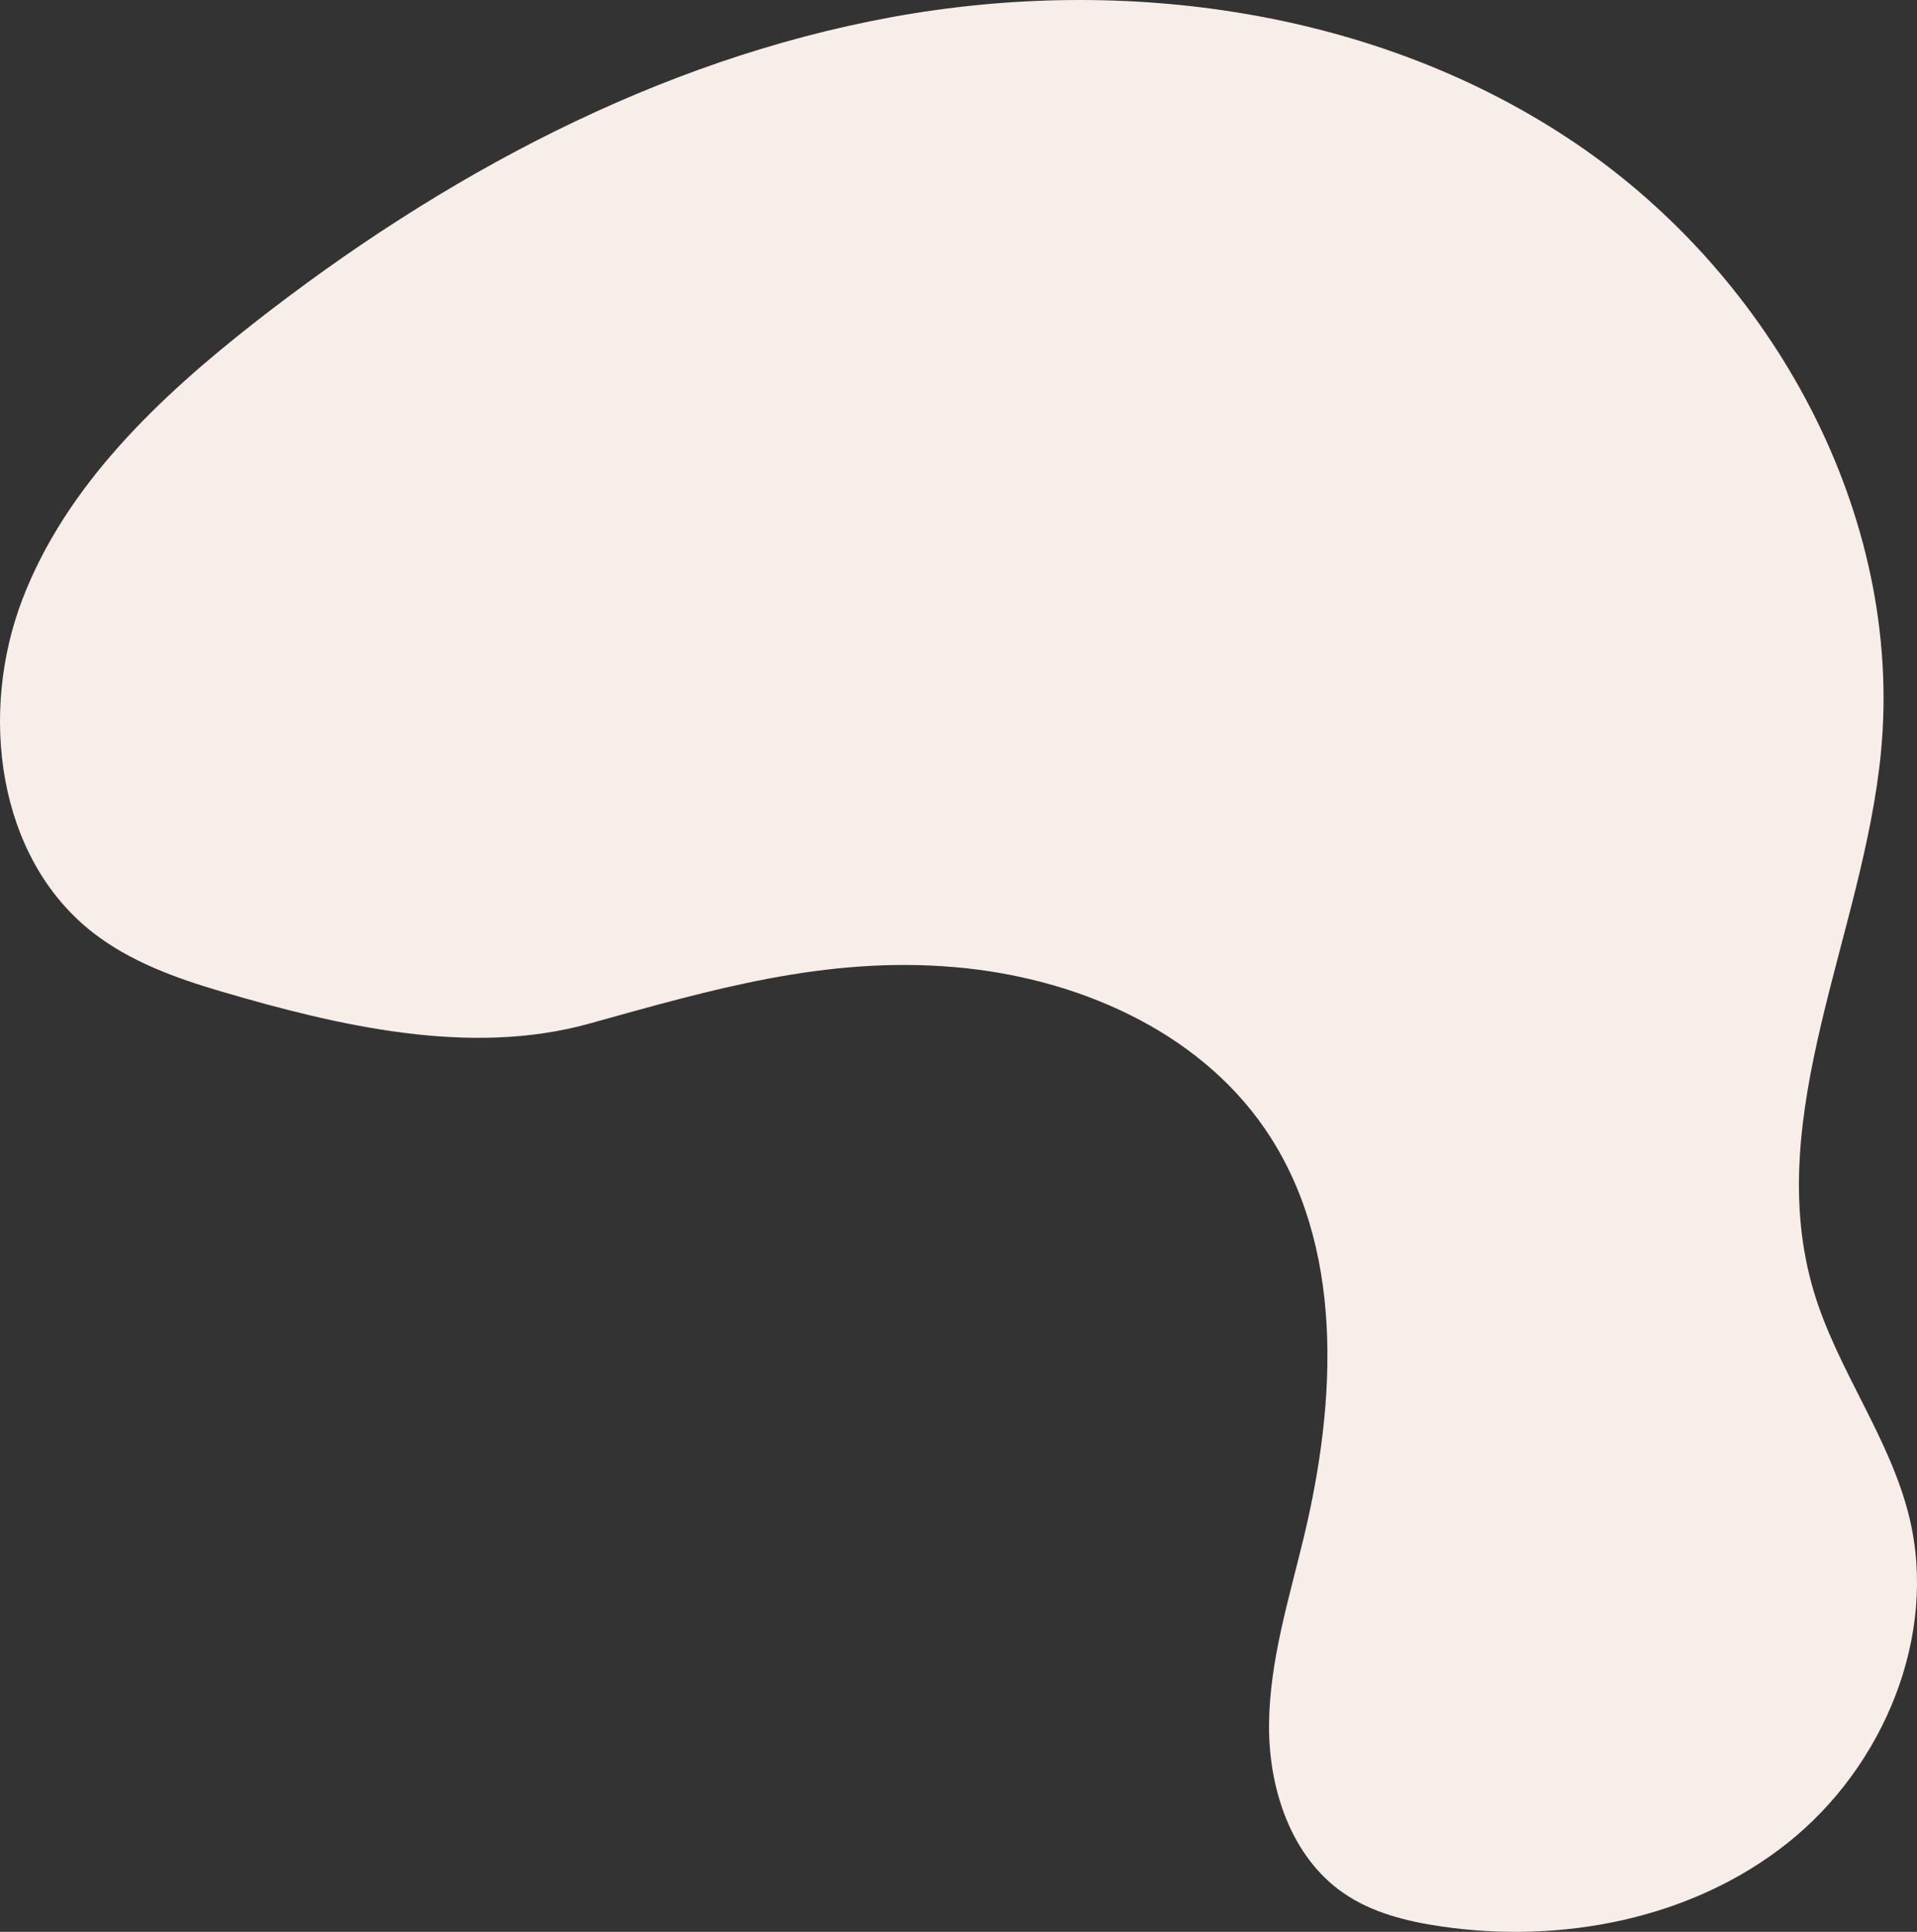
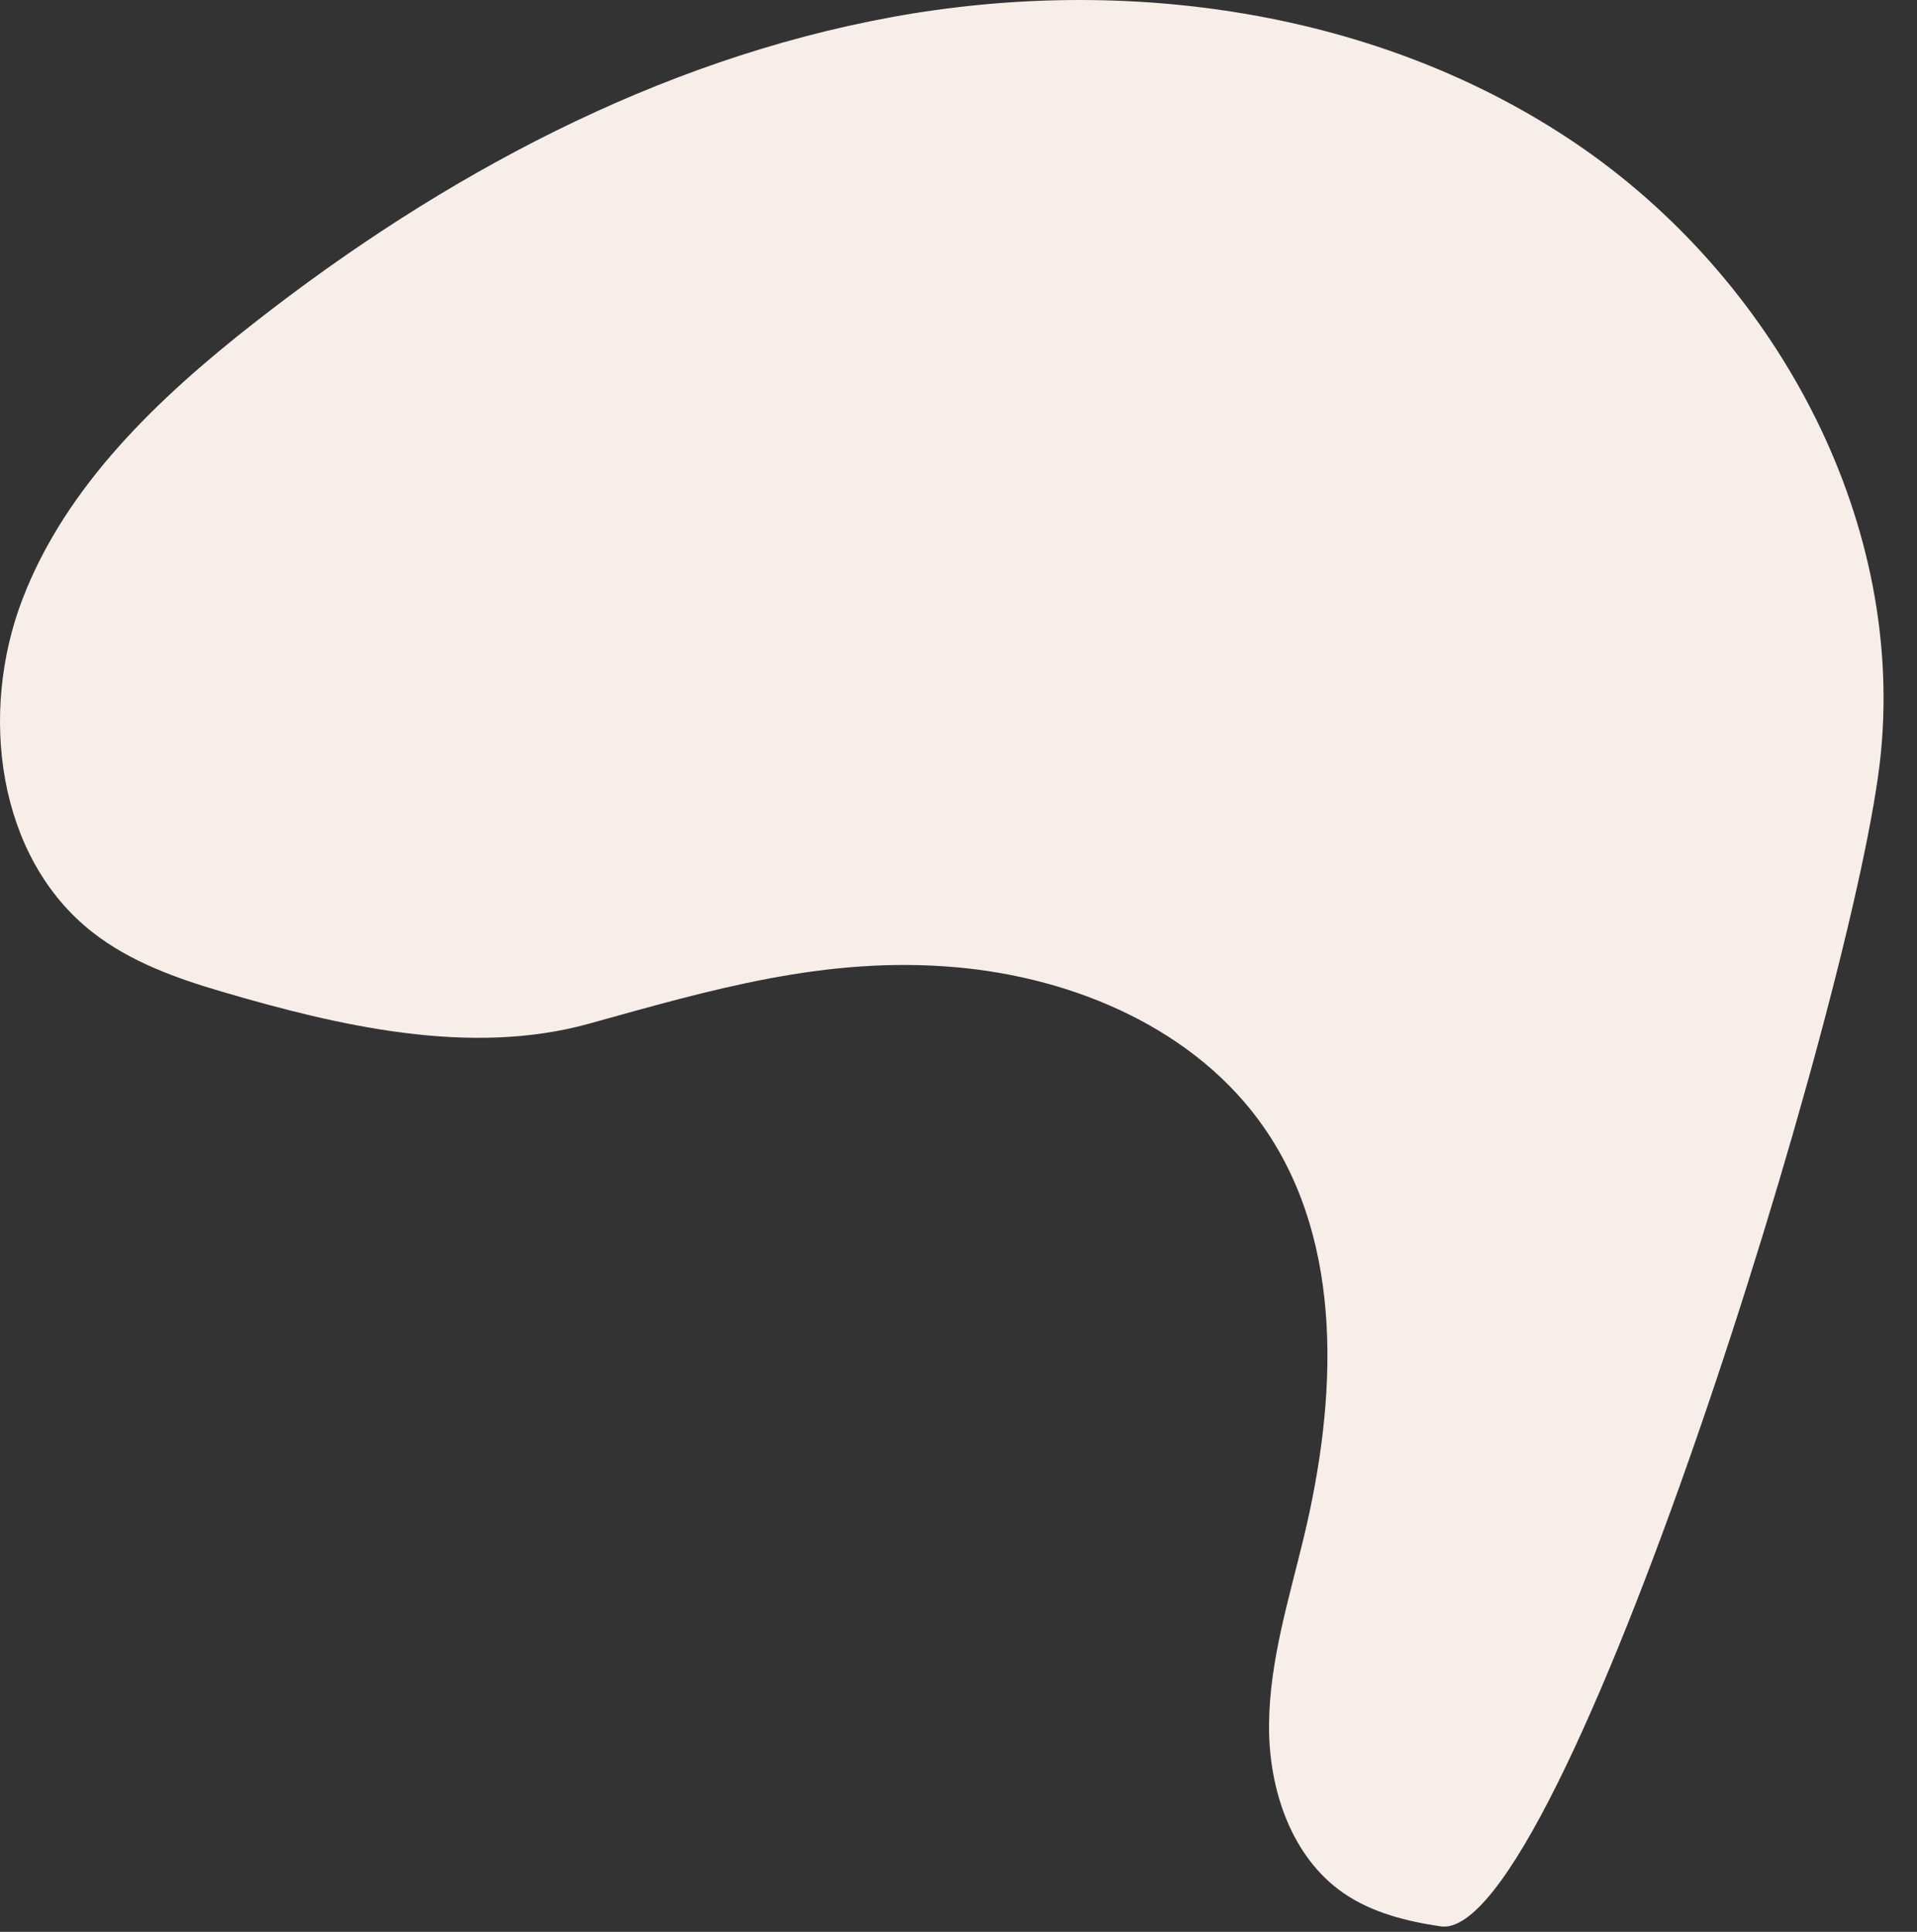
<svg xmlns="http://www.w3.org/2000/svg" width="336.526" height="339.193" viewBox="0 0 336.526 339.193">
  <rect x="0" y="0" width="336.526" height="339.193" fill="#333333" stroke="none" />
-   <path id="パス_1749" data-name="パス 1749" d="M764.164,503.032c-8.006-2.351-16.033-5.238-22.611-10.374-16.842-13.148-20-38.6-12.338-58.545s23.86-35.324,40.682-48.5c32.892-25.766,70.815-46.163,111.916-53.677s85.6-1.222,120.169,22.239,57.485,65.206,53.486,106.8c-3.078,32.018-21.005,63.882-11.8,94.7,4.112,13.766,13.369,25.658,16.766,39.62,5.079,20.88-4.518,43.812-21.328,57.2S999.428,670.3,978.171,667.16c-5.988-.884-12.044-2.39-17.03-5.824-9.237-6.36-13.178-18.331-13.1-29.547s3.5-22.095,6.118-33c5.78-24.074,7.146-51.338-6.892-71.733-11.956-17.366-33.269-26.473-54.274-28.305-22.781-1.986-42.843,3.948-64.325,9.918-20.939,5.821-44.06.365-64.5-5.635" transform="translate(-725.265 -328.932)" fill="#f7ede9" />
+   <path id="パス_1749" data-name="パス 1749" d="M764.164,503.032c-8.006-2.351-16.033-5.238-22.611-10.374-16.842-13.148-20-38.6-12.338-58.545s23.86-35.324,40.682-48.5c32.892-25.766,70.815-46.163,111.916-53.677s85.6-1.222,120.169,22.239,57.485,65.206,53.486,106.8S999.428,670.3,978.171,667.16c-5.988-.884-12.044-2.39-17.03-5.824-9.237-6.36-13.178-18.331-13.1-29.547s3.5-22.095,6.118-33c5.78-24.074,7.146-51.338-6.892-71.733-11.956-17.366-33.269-26.473-54.274-28.305-22.781-1.986-42.843,3.948-64.325,9.918-20.939,5.821-44.06.365-64.5-5.635" transform="translate(-725.265 -328.932)" fill="#f7ede9" />
</svg>